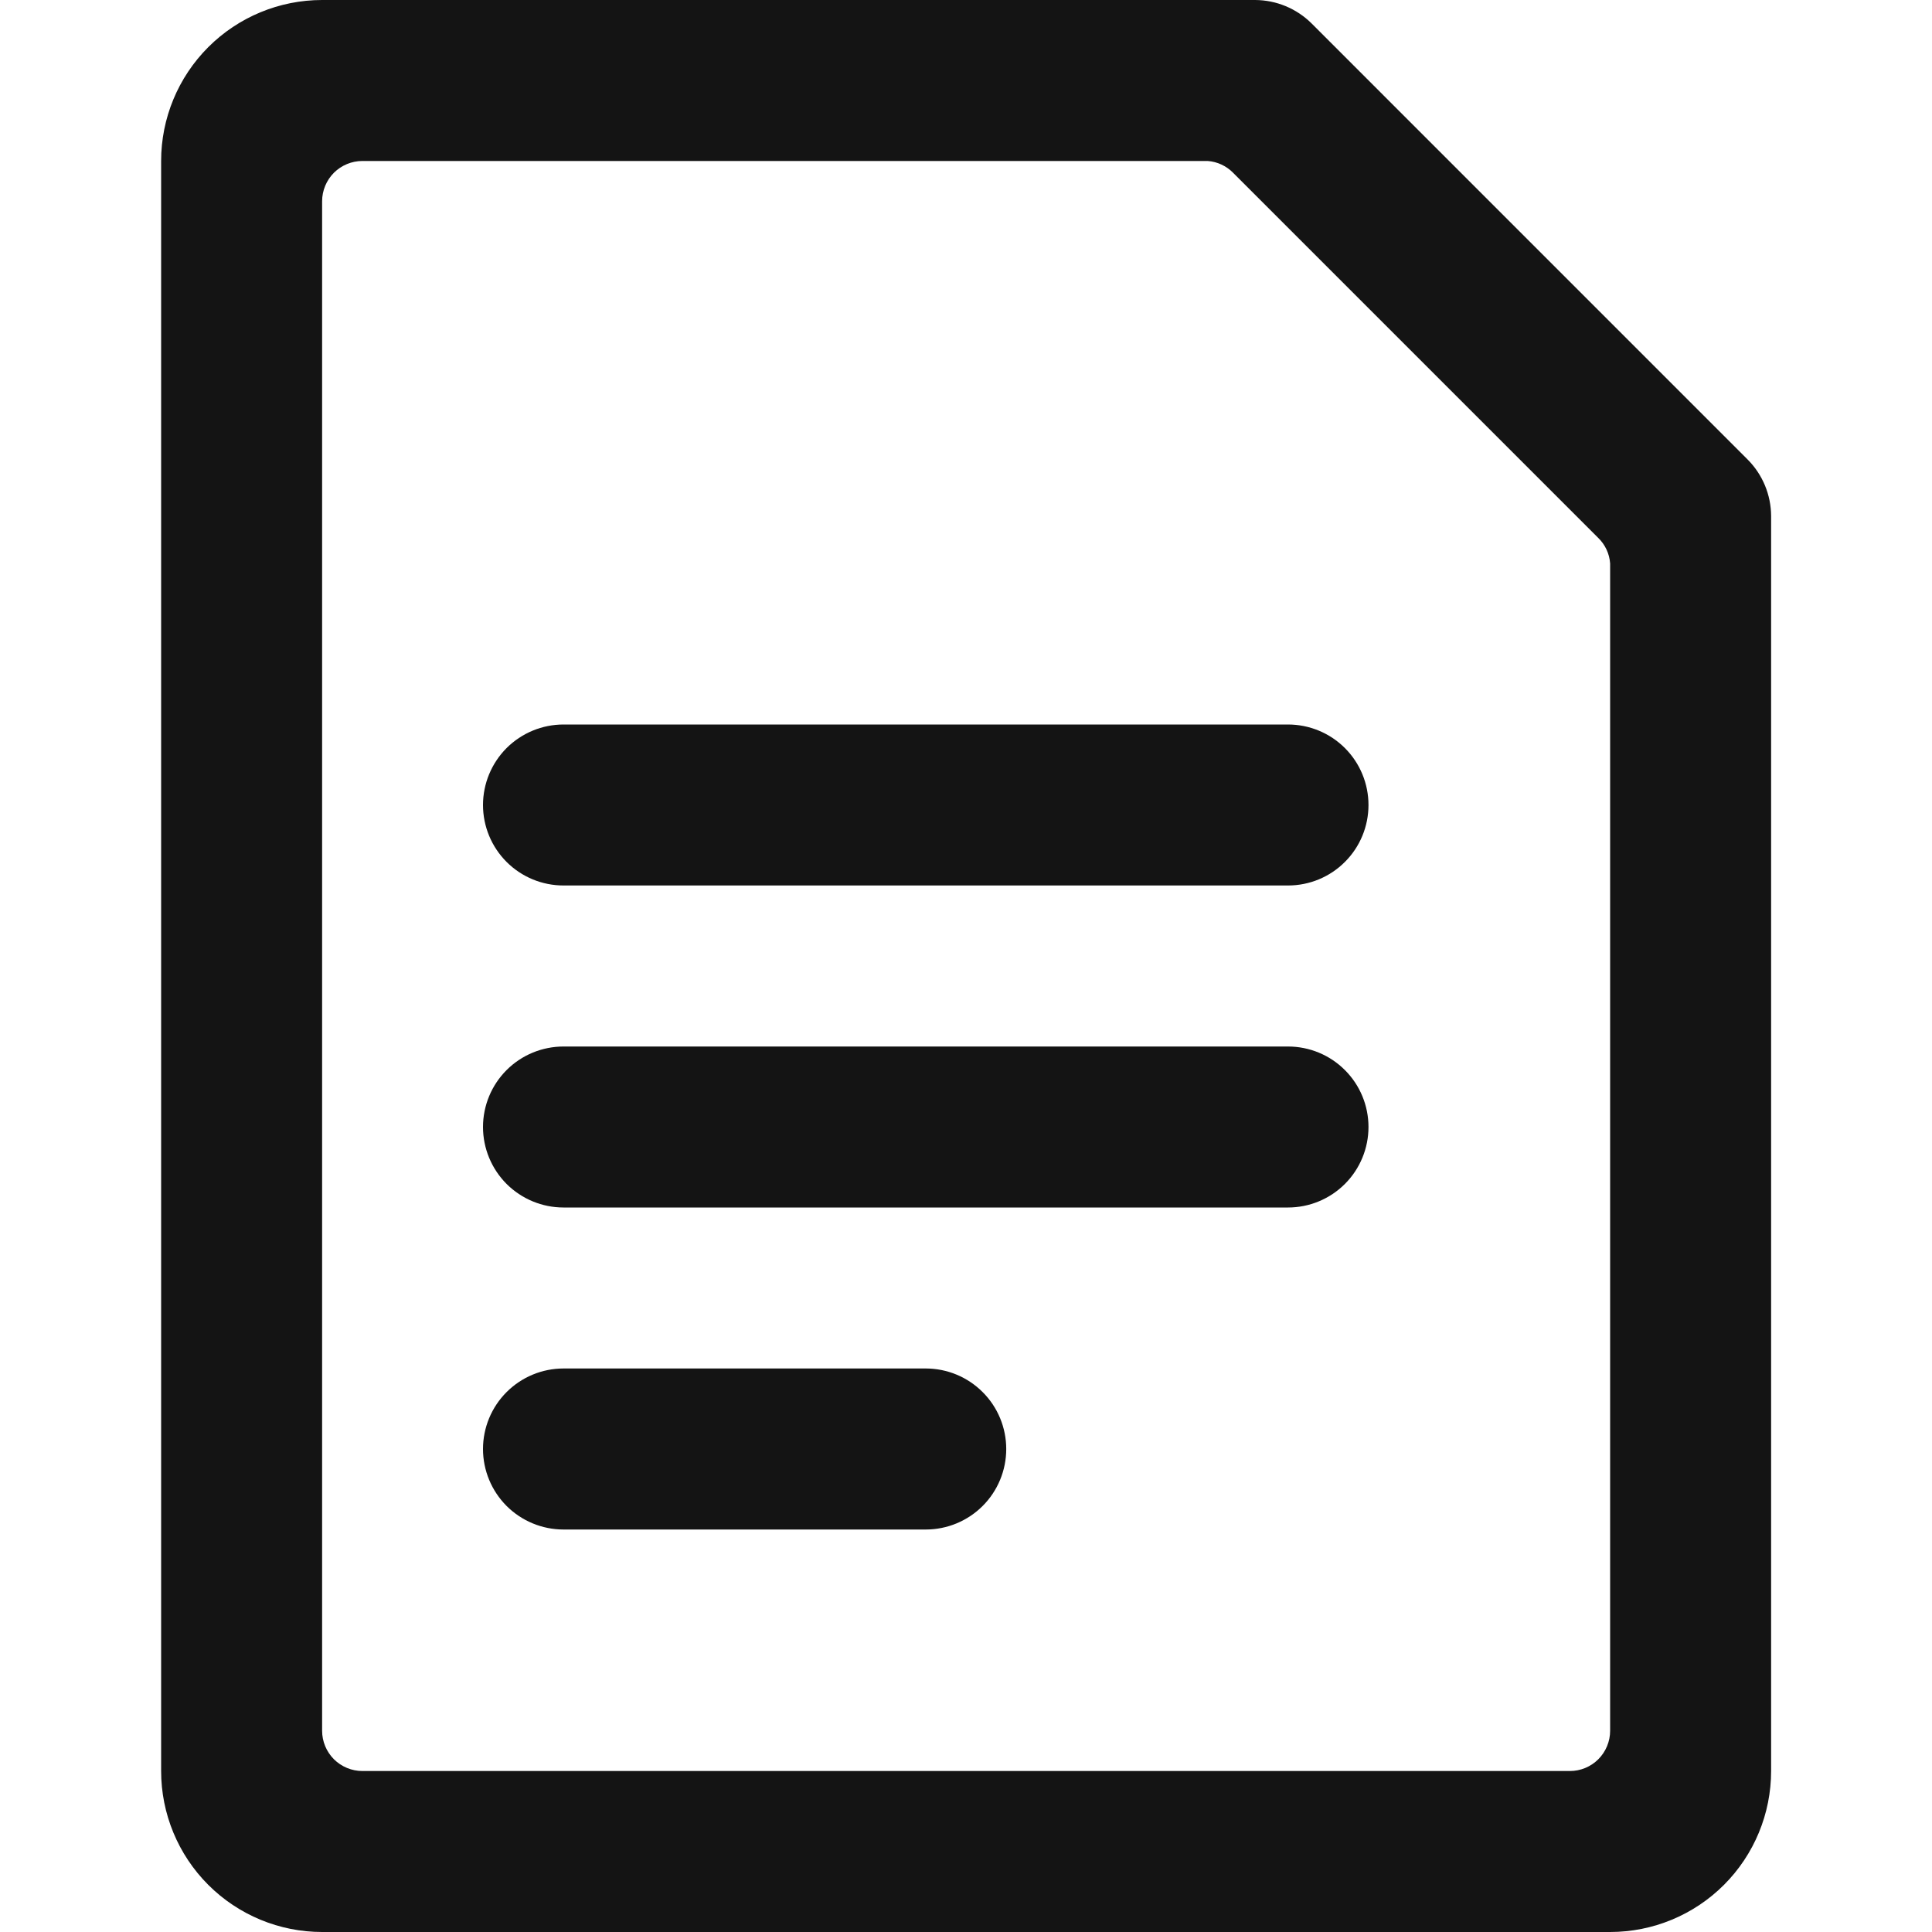
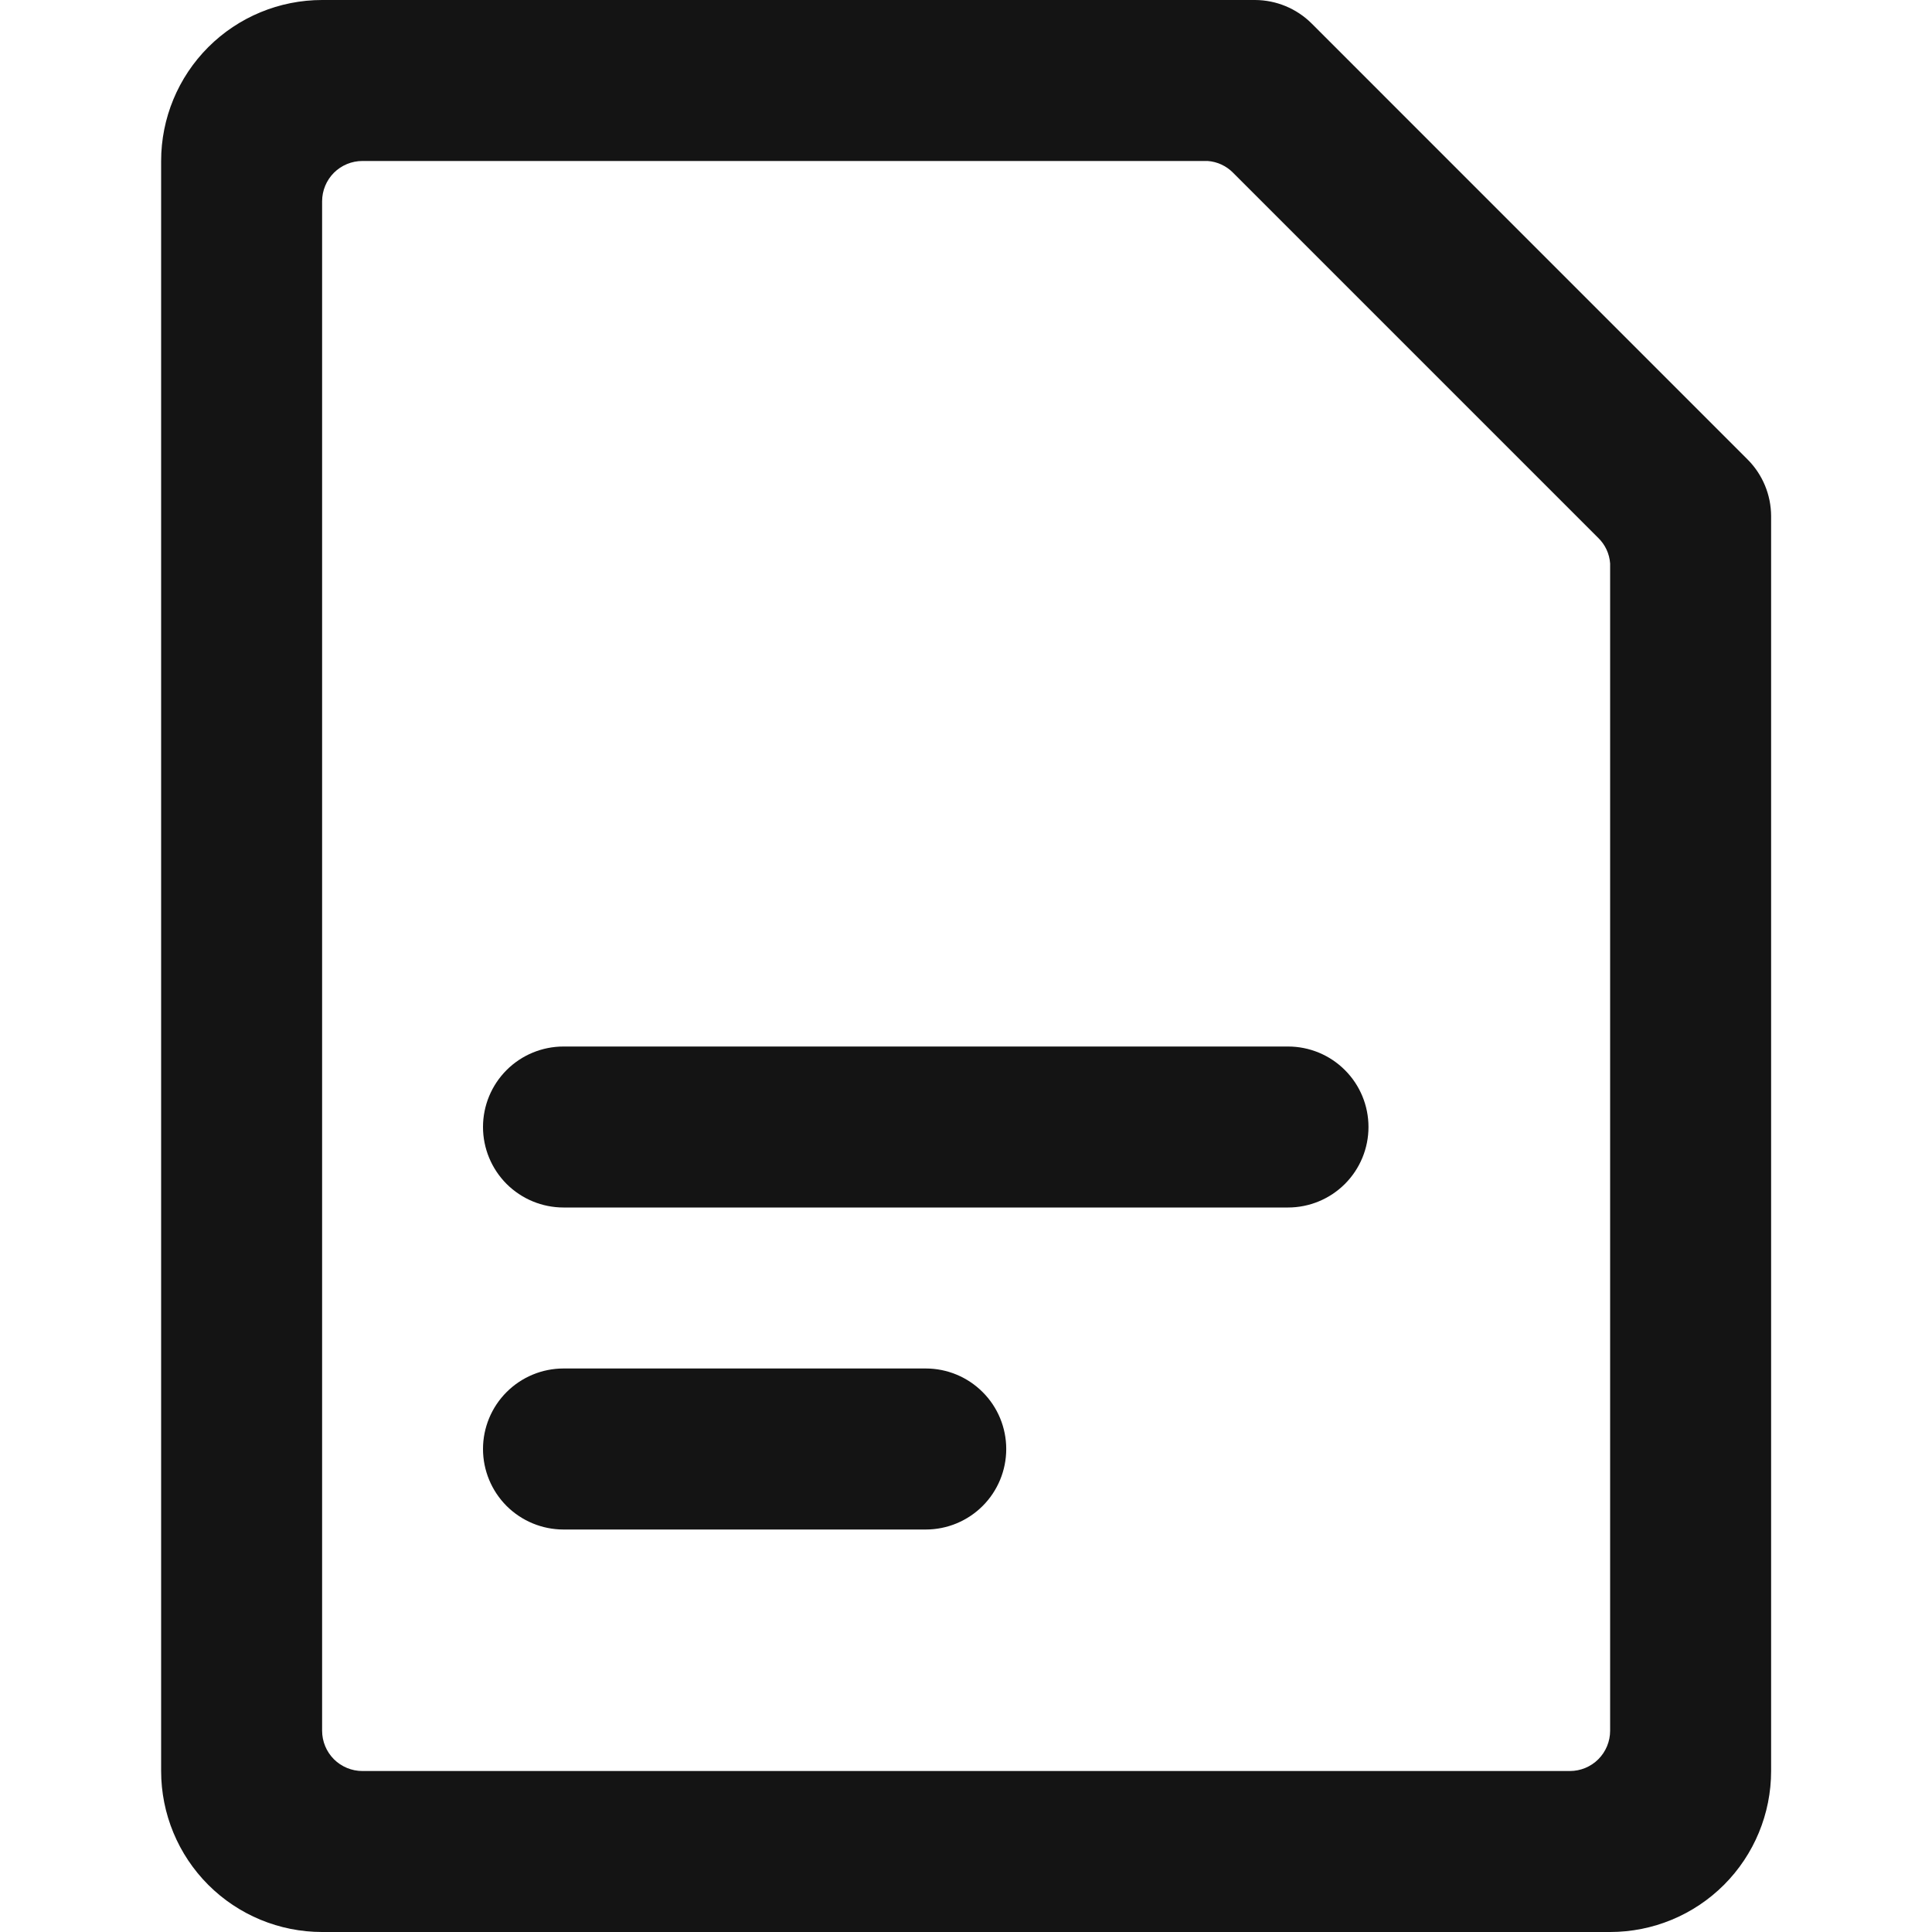
<svg xmlns="http://www.w3.org/2000/svg" width="40" height="40" viewBox="0 0 40 40" fill="none">
  <path d="M25.536 3.583L33.086 11.133C33.233 11.274 33.322 11.464 33.336 11.667V35.833C33.336 36.054 33.248 36.266 33.092 36.423C32.936 36.579 32.724 36.667 32.503 36.667H7.503C7.282 36.667 7.07 36.579 6.913 36.423C6.757 36.266 6.669 36.054 6.669 35.833V4.167C6.669 3.946 6.757 3.734 6.913 3.577C7.07 3.421 7.282 3.333 7.503 3.333H25.003C25.205 3.347 25.395 3.437 25.536 3.583ZM25.986 0H6.669C5.785 0 4.937 0.351 4.312 0.976C3.687 1.601 3.336 2.449 3.336 3.333V36.667C3.336 37.551 3.687 38.399 4.312 39.024C4.937 39.649 5.785 40 6.669 40H33.336C34.22 40 35.068 39.649 35.693 39.024C36.318 38.399 36.669 37.551 36.669 36.667V10.683C36.667 10.246 36.494 9.827 36.186 9.517L27.153 0.483C26.842 0.175 26.423 0.002 25.986 0Z" fill="#141414" />
-   <path d="M26.667 18.333H11.667C11.225 18.333 10.801 18.158 10.488 17.845C10.176 17.533 10 17.109 10 16.667C10 16.225 10.176 15.801 10.488 15.488C10.801 15.176 11.225 15 11.667 15H26.667C27.109 15 27.533 15.176 27.845 15.488C28.158 15.801 28.333 16.225 28.333 16.667C28.333 17.109 28.158 17.533 27.845 17.845C27.533 18.158 27.109 18.333 26.667 18.333Z" fill="#141414" />
  <path d="M26.667 25H11.667C11.225 25 10.801 24.824 10.488 24.512C10.176 24.199 10 23.775 10 23.333C10 22.891 10.176 22.467 10.488 22.155C10.801 21.842 11.225 21.667 11.667 21.667H26.667C27.109 21.667 27.533 21.842 27.845 22.155C28.158 22.467 28.333 22.891 28.333 23.333C28.333 23.775 28.158 24.199 27.845 24.512C27.533 24.824 27.109 25 26.667 25Z" fill="#141414" />
  <path d="M19.167 31.667H11.667C11.225 31.667 10.801 31.491 10.488 31.179C10.176 30.866 10 30.442 10 30C10 29.558 10.176 29.134 10.488 28.822C10.801 28.509 11.225 28.333 11.667 28.333H19.167C19.609 28.333 20.033 28.509 20.345 28.822C20.658 29.134 20.833 29.558 20.833 30C20.833 30.442 20.658 30.866 20.345 31.179C20.033 31.491 19.609 31.667 19.167 31.667Z" fill="#141414" />
</svg>